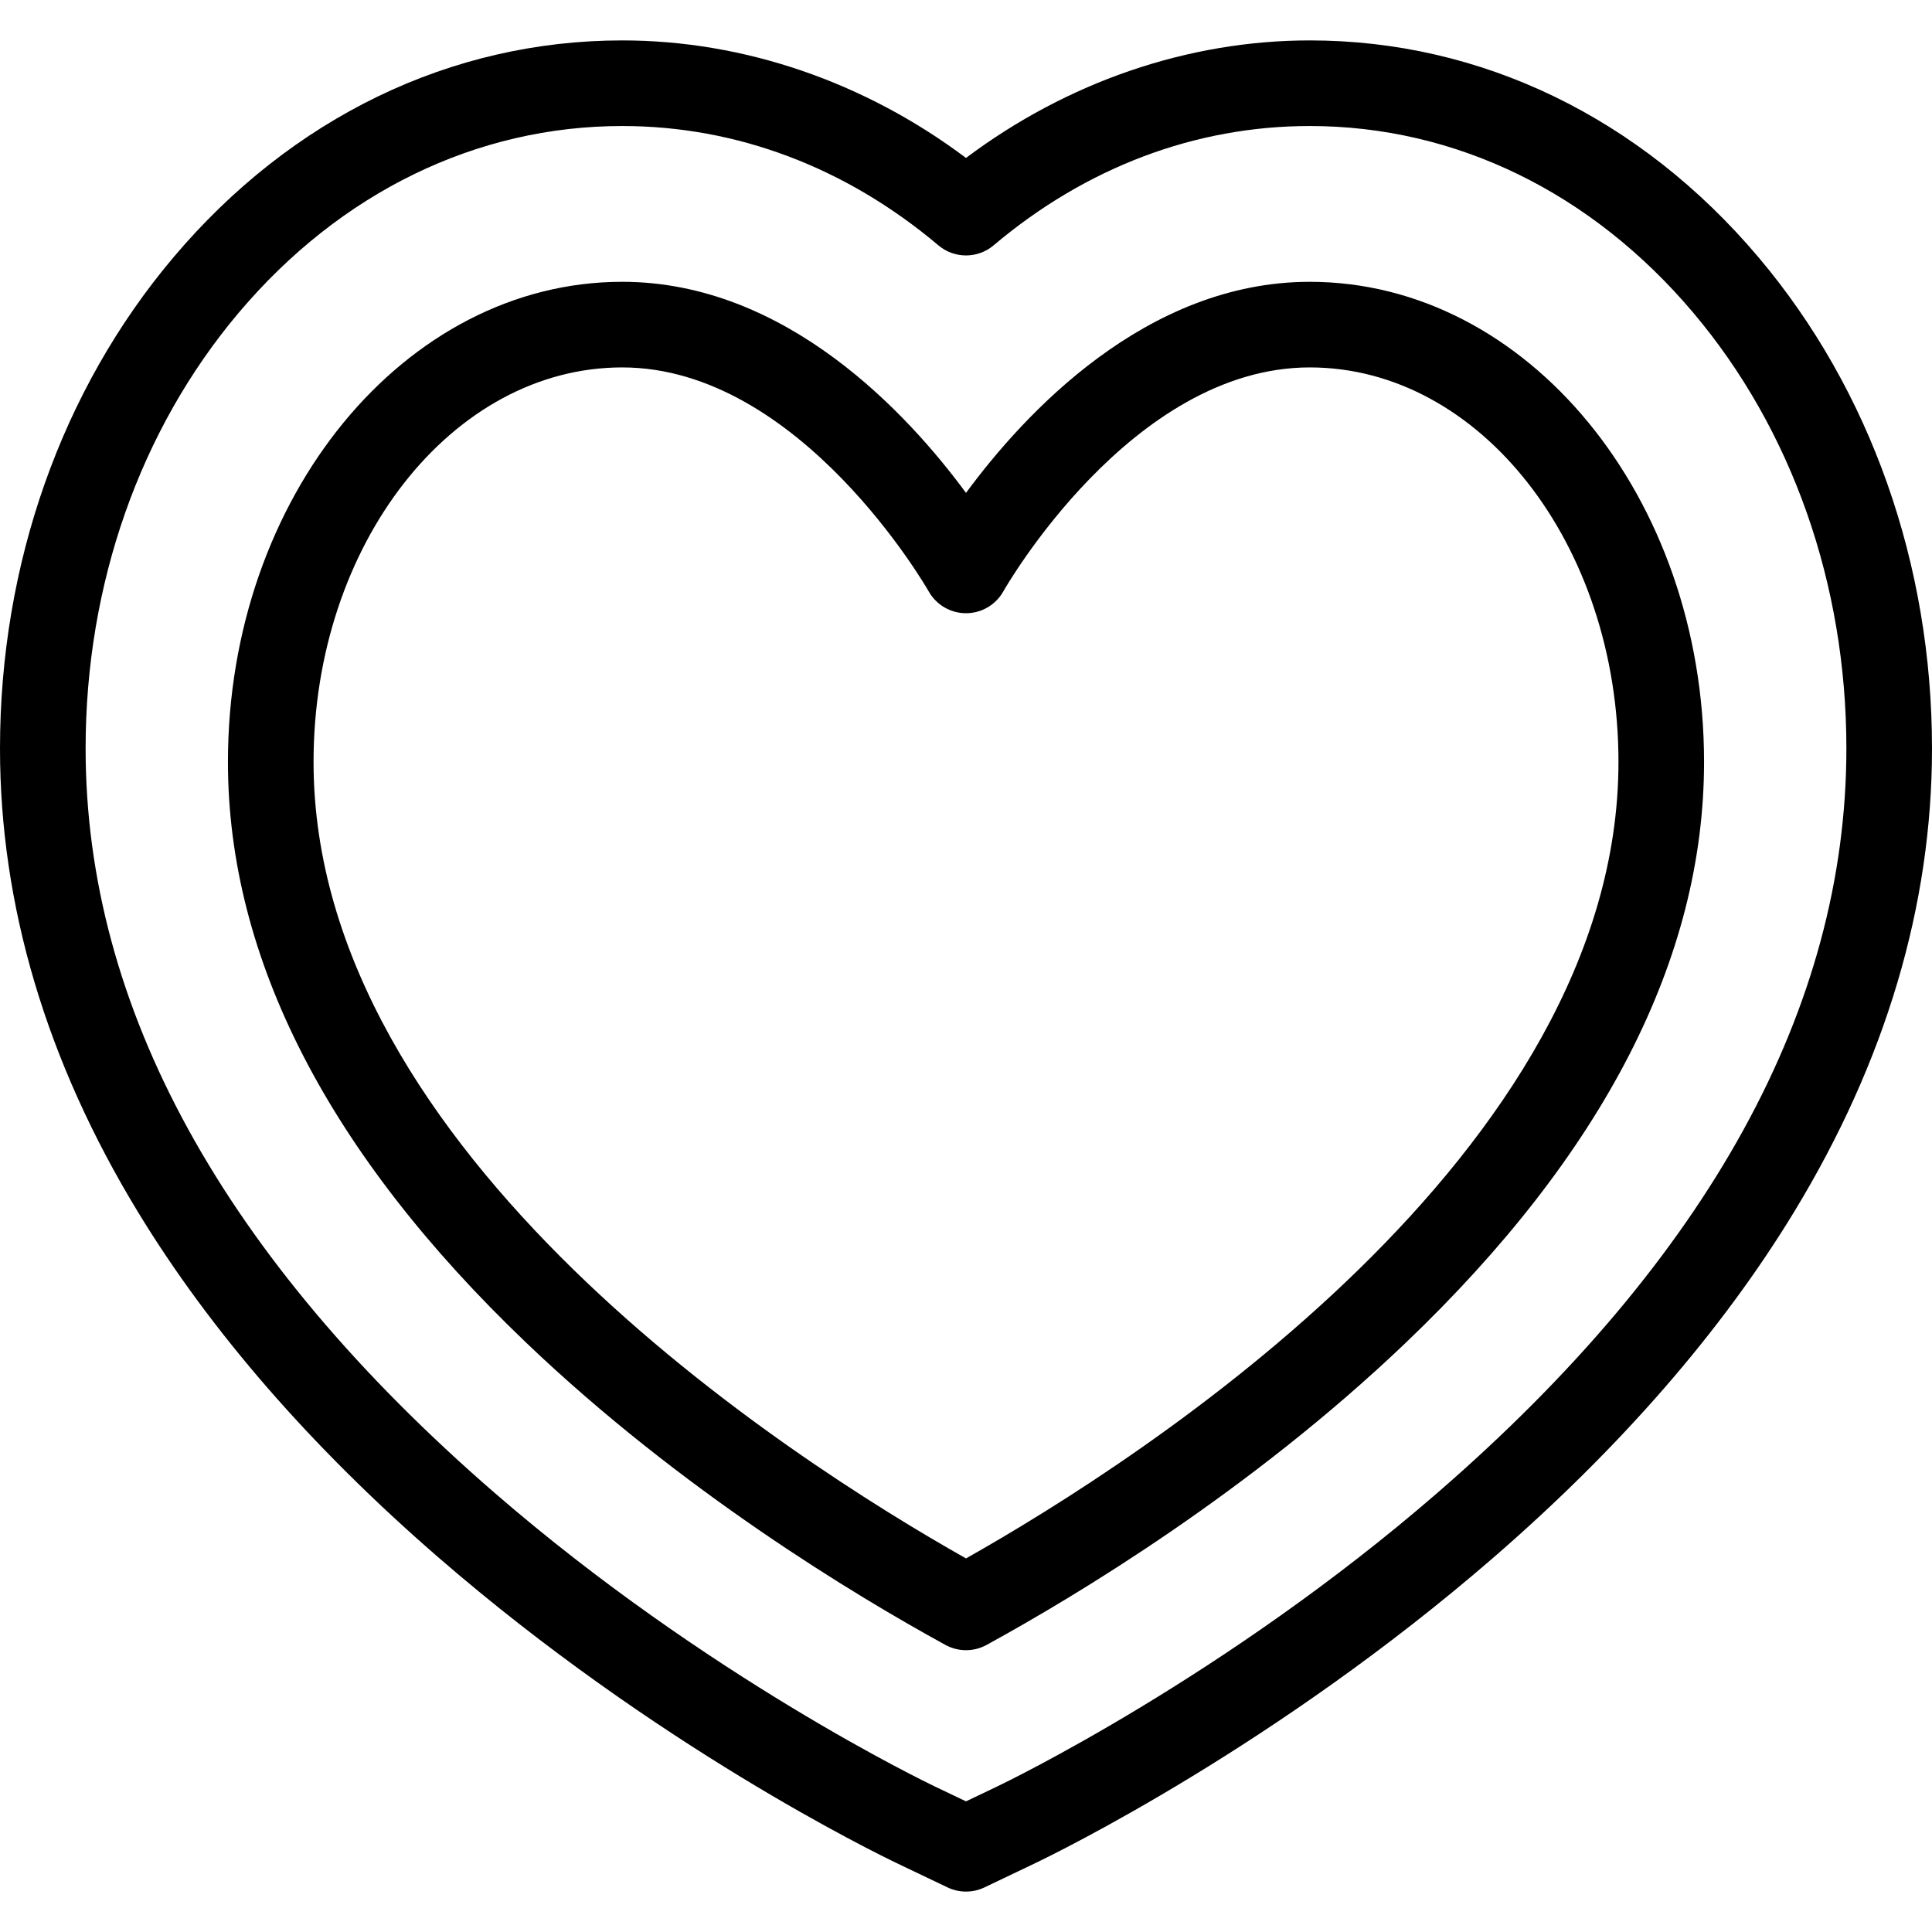
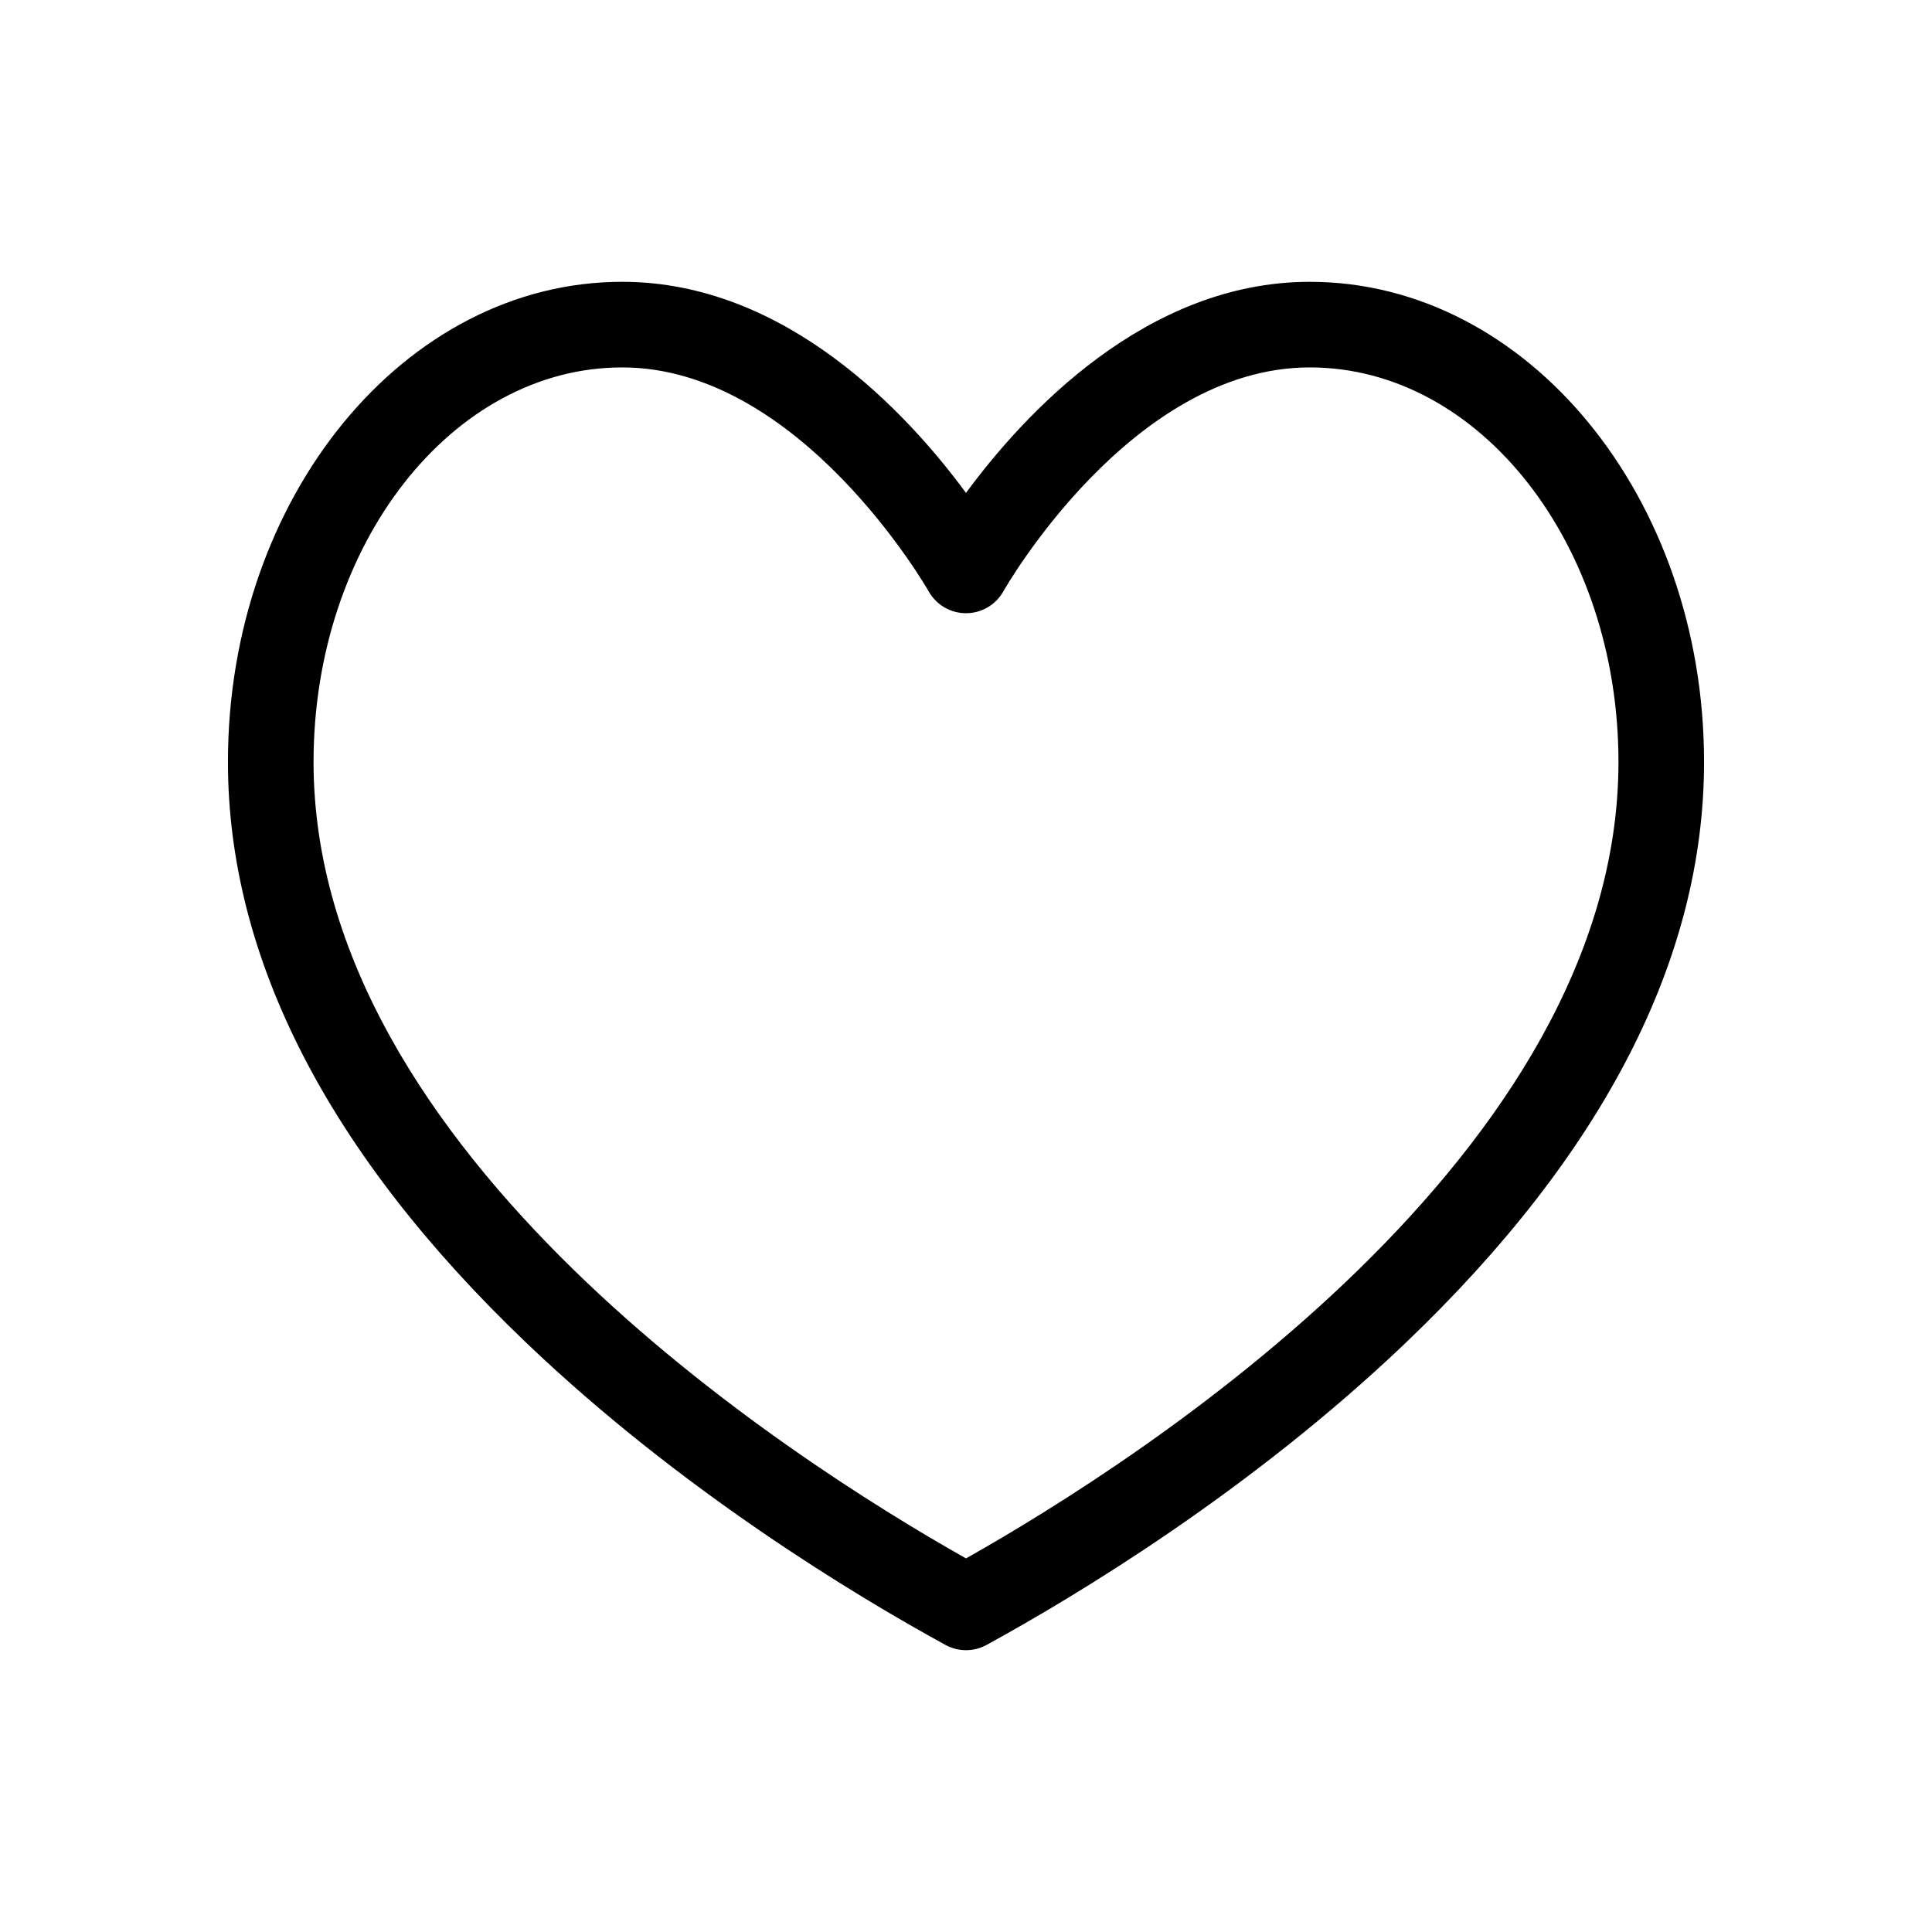
<svg xmlns="http://www.w3.org/2000/svg" fill="#000000" version="1.1" id="Capa_1" width="800px" height="800px" viewBox="0 0 451.363 451.363" xml:space="preserve">
  <g>
    <g id="Layer_3_13_">
      <g>
        <g>
          <g>
            <g>
              <g>
-                 <path d="M225.682,441.922c-1.473,0-2.945-0.325-4.308-0.976l-11.467-5.473c-5.659-2.7-56.77-27.656-107.478-71.612         c-29.648-25.699-53.279-52.875-70.238-80.77C10.831,247.957,0,211.543,0,174.859c0-43.036,14.379-83.769,40.487-114.697         C68.102,27.455,105.348,9.441,145.364,9.441c28.427,0,56.65,9.698,80.318,27.458C249.35,19.139,277.574,9.441,306,9.441         c40.016,0,77.26,18.013,104.873,50.72c26.109,30.927,40.49,71.661,40.49,114.698c0,36.684-10.832,73.1-32.191,108.233         c-16.959,27.894-40.59,55.069-70.238,80.769c-50.693,43.943-101.815,68.91-107.479,71.612l-11.466,5.473         C228.627,441.597,227.155,441.922,225.682,441.922z M145.364,29.441c-34.025,0-65.844,15.492-89.594,43.623         C32.704,100.389,20,136.541,20,174.859c0,60.437,32.141,118.941,95.53,173.891c49.557,42.958,100.832,67.644,102.99,68.674         l7.161,3.417l7.159-3.417c2.16-1.03,53.449-25.729,102.992-68.674c63.389-54.949,95.529-113.454,95.529-173.891         c0-38.32-12.703-74.472-35.77-101.796c-23.75-28.13-55.568-43.622-89.592-43.622c-26.725,0-52.268,9.64-73.867,27.877         c-3.728,3.146-9.177,3.146-12.903,0C197.629,39.082,172.086,29.441,145.364,29.441z" />
-               </g>
+                 </g>
            </g>
          </g>
        </g>
        <g>
          <g>
            <g>
              <path d="M225.682,385.525c-1.653,0-3.308-0.41-4.804-1.229c-21.025-11.517-61.699-35.993-97.867-70.53        c-46.289-44.201-69.759-89.878-69.759-135.762c0-61.849,41.321-112.167,92.111-112.167c38.333,0,66.79,30.932,80.318,49.317        C239.209,96.77,267.666,65.838,306,65.838c50.789,0,92.109,50.318,92.109,112.167c0,45.884-23.469,91.561-69.758,135.762        c-36.168,34.537-76.842,59.014-97.867,70.53C228.99,385.116,227.335,385.525,225.682,385.525z M145.364,85.838        c-39.763,0-72.111,41.346-72.111,92.167c0,91.427,110.932,162.659,152.43,186.079c41.499-23.42,152.43-94.652,152.43-186.079        c0-50.821-32.35-92.167-72.111-92.167c-41.794,0-71.302,51.792-71.595,52.314c-1.769,3.157-5.104,5.111-8.724,5.111        c-3.619,0-6.955-1.955-8.724-5.111C216.67,137.641,186.978,85.838,145.364,85.838z" />
            </g>
          </g>
        </g>
      </g>
    </g>
  </g>
</svg>